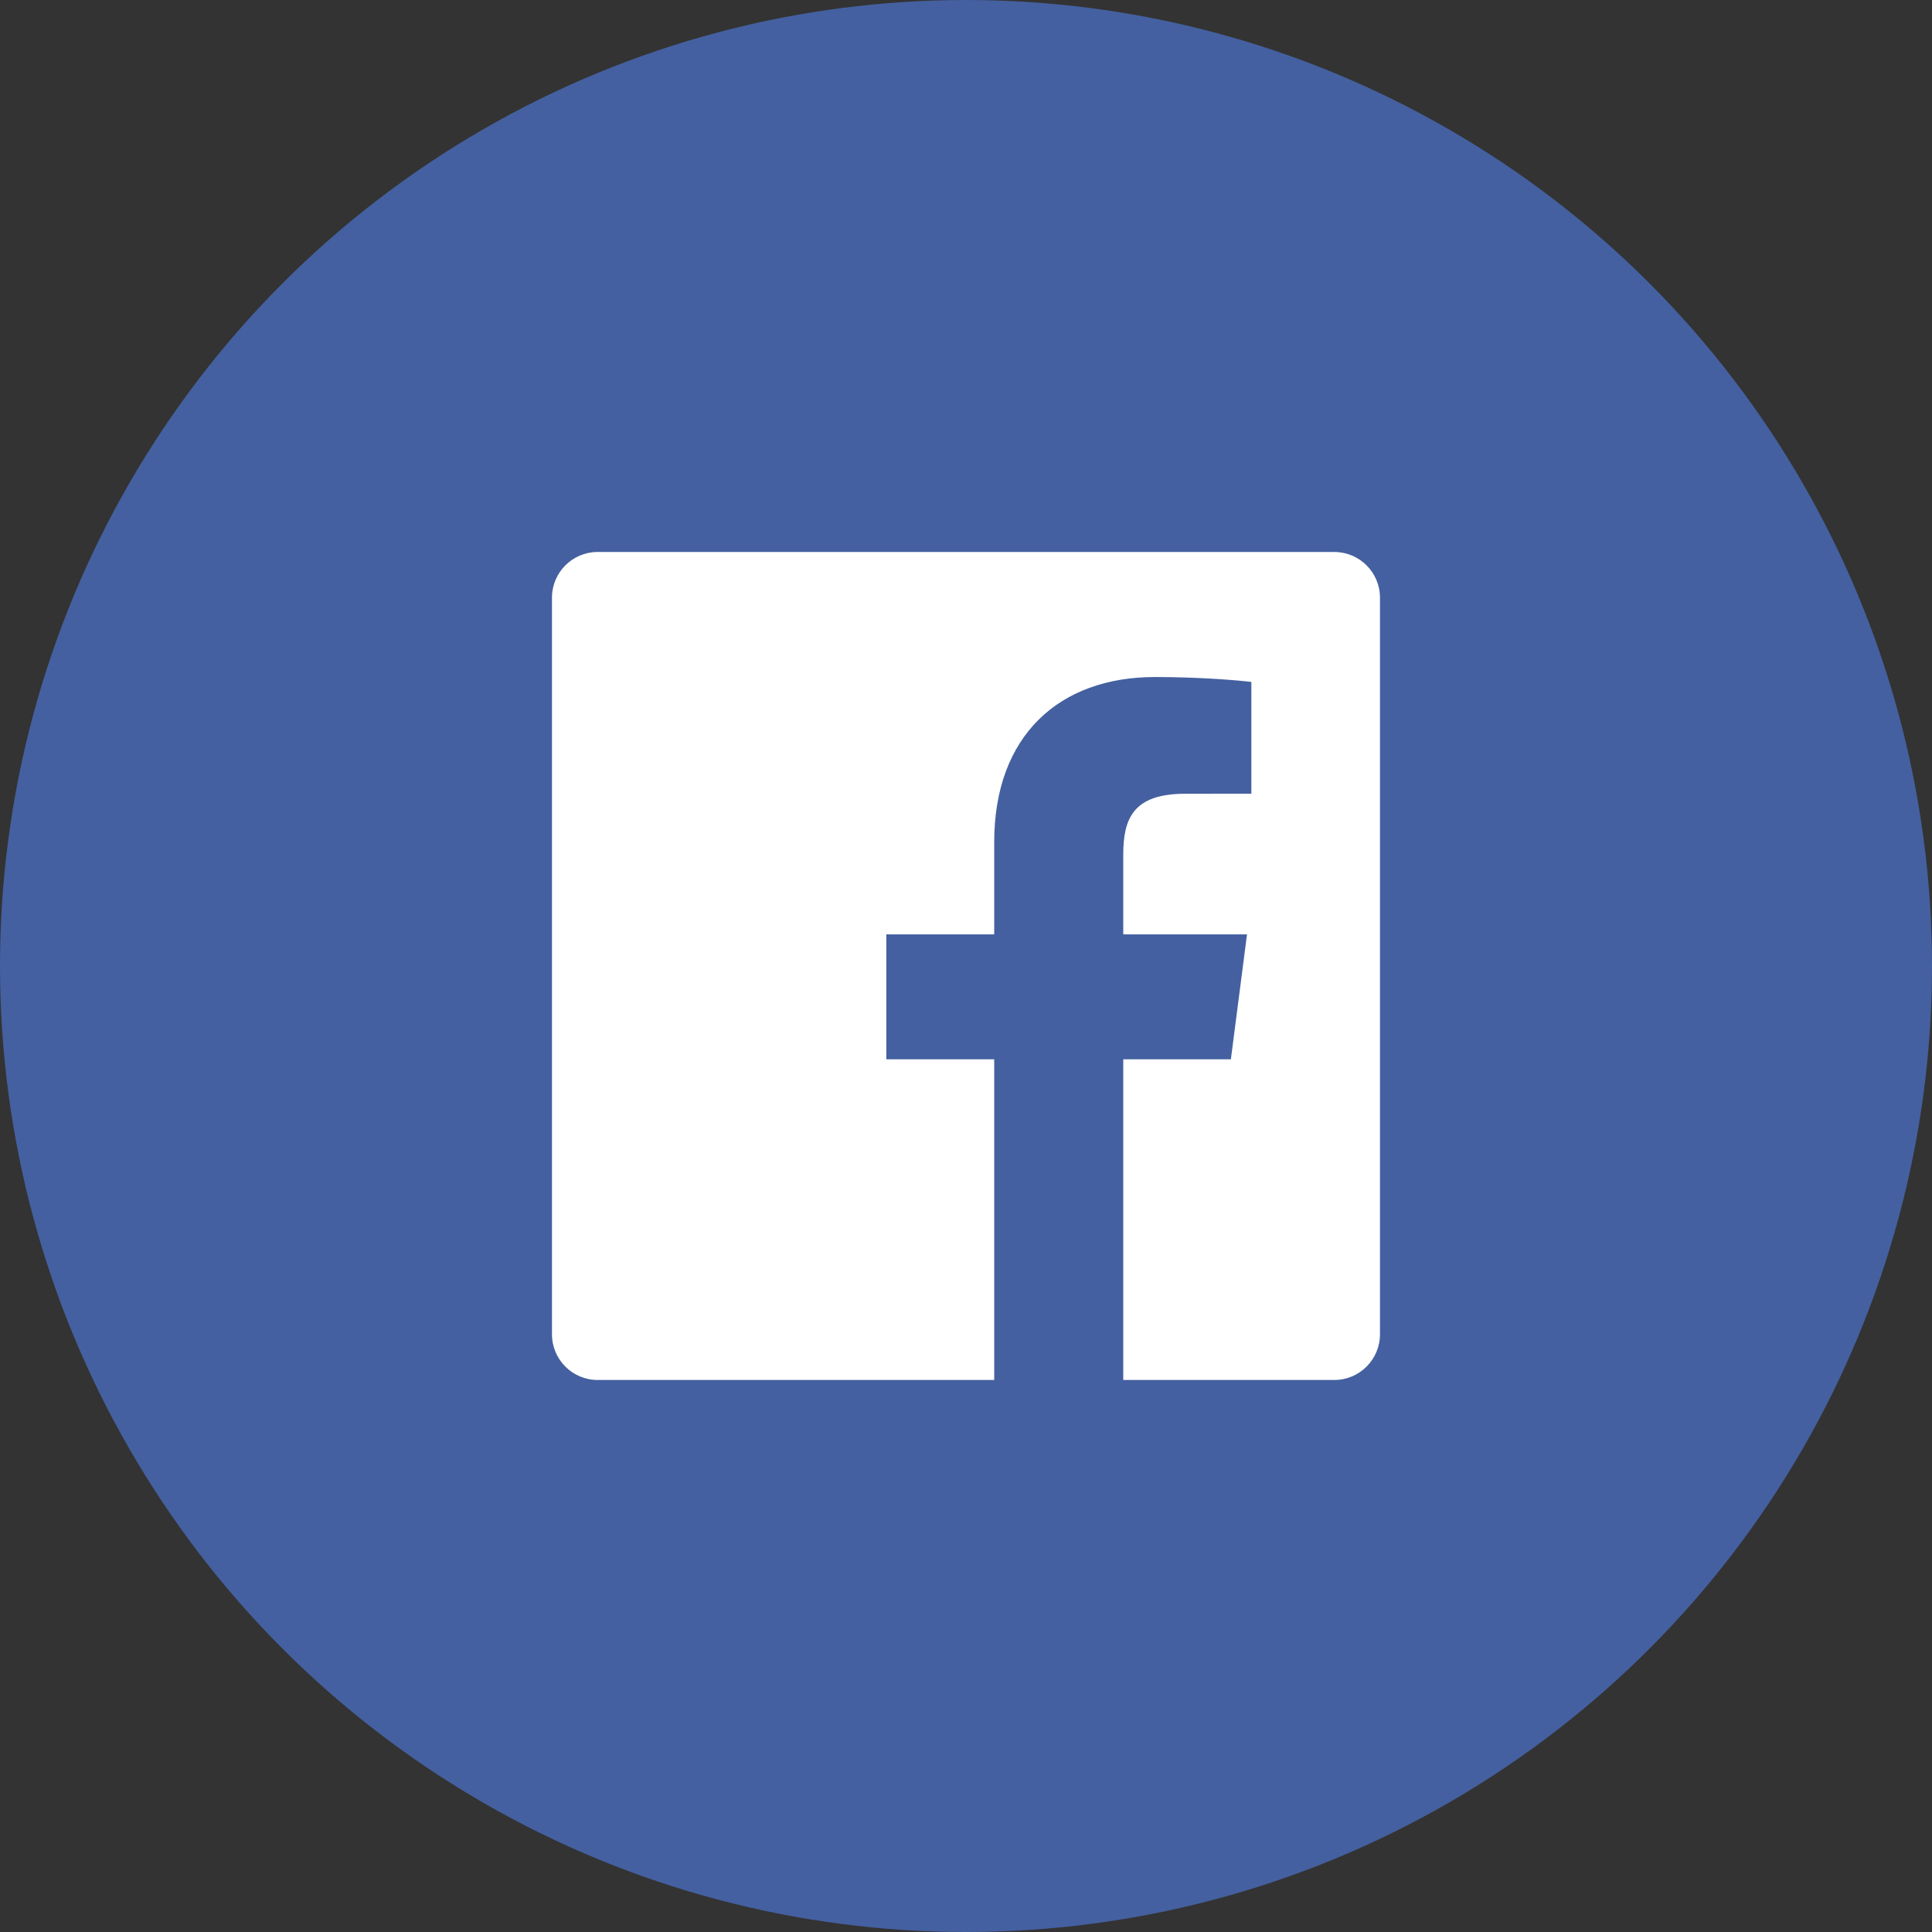
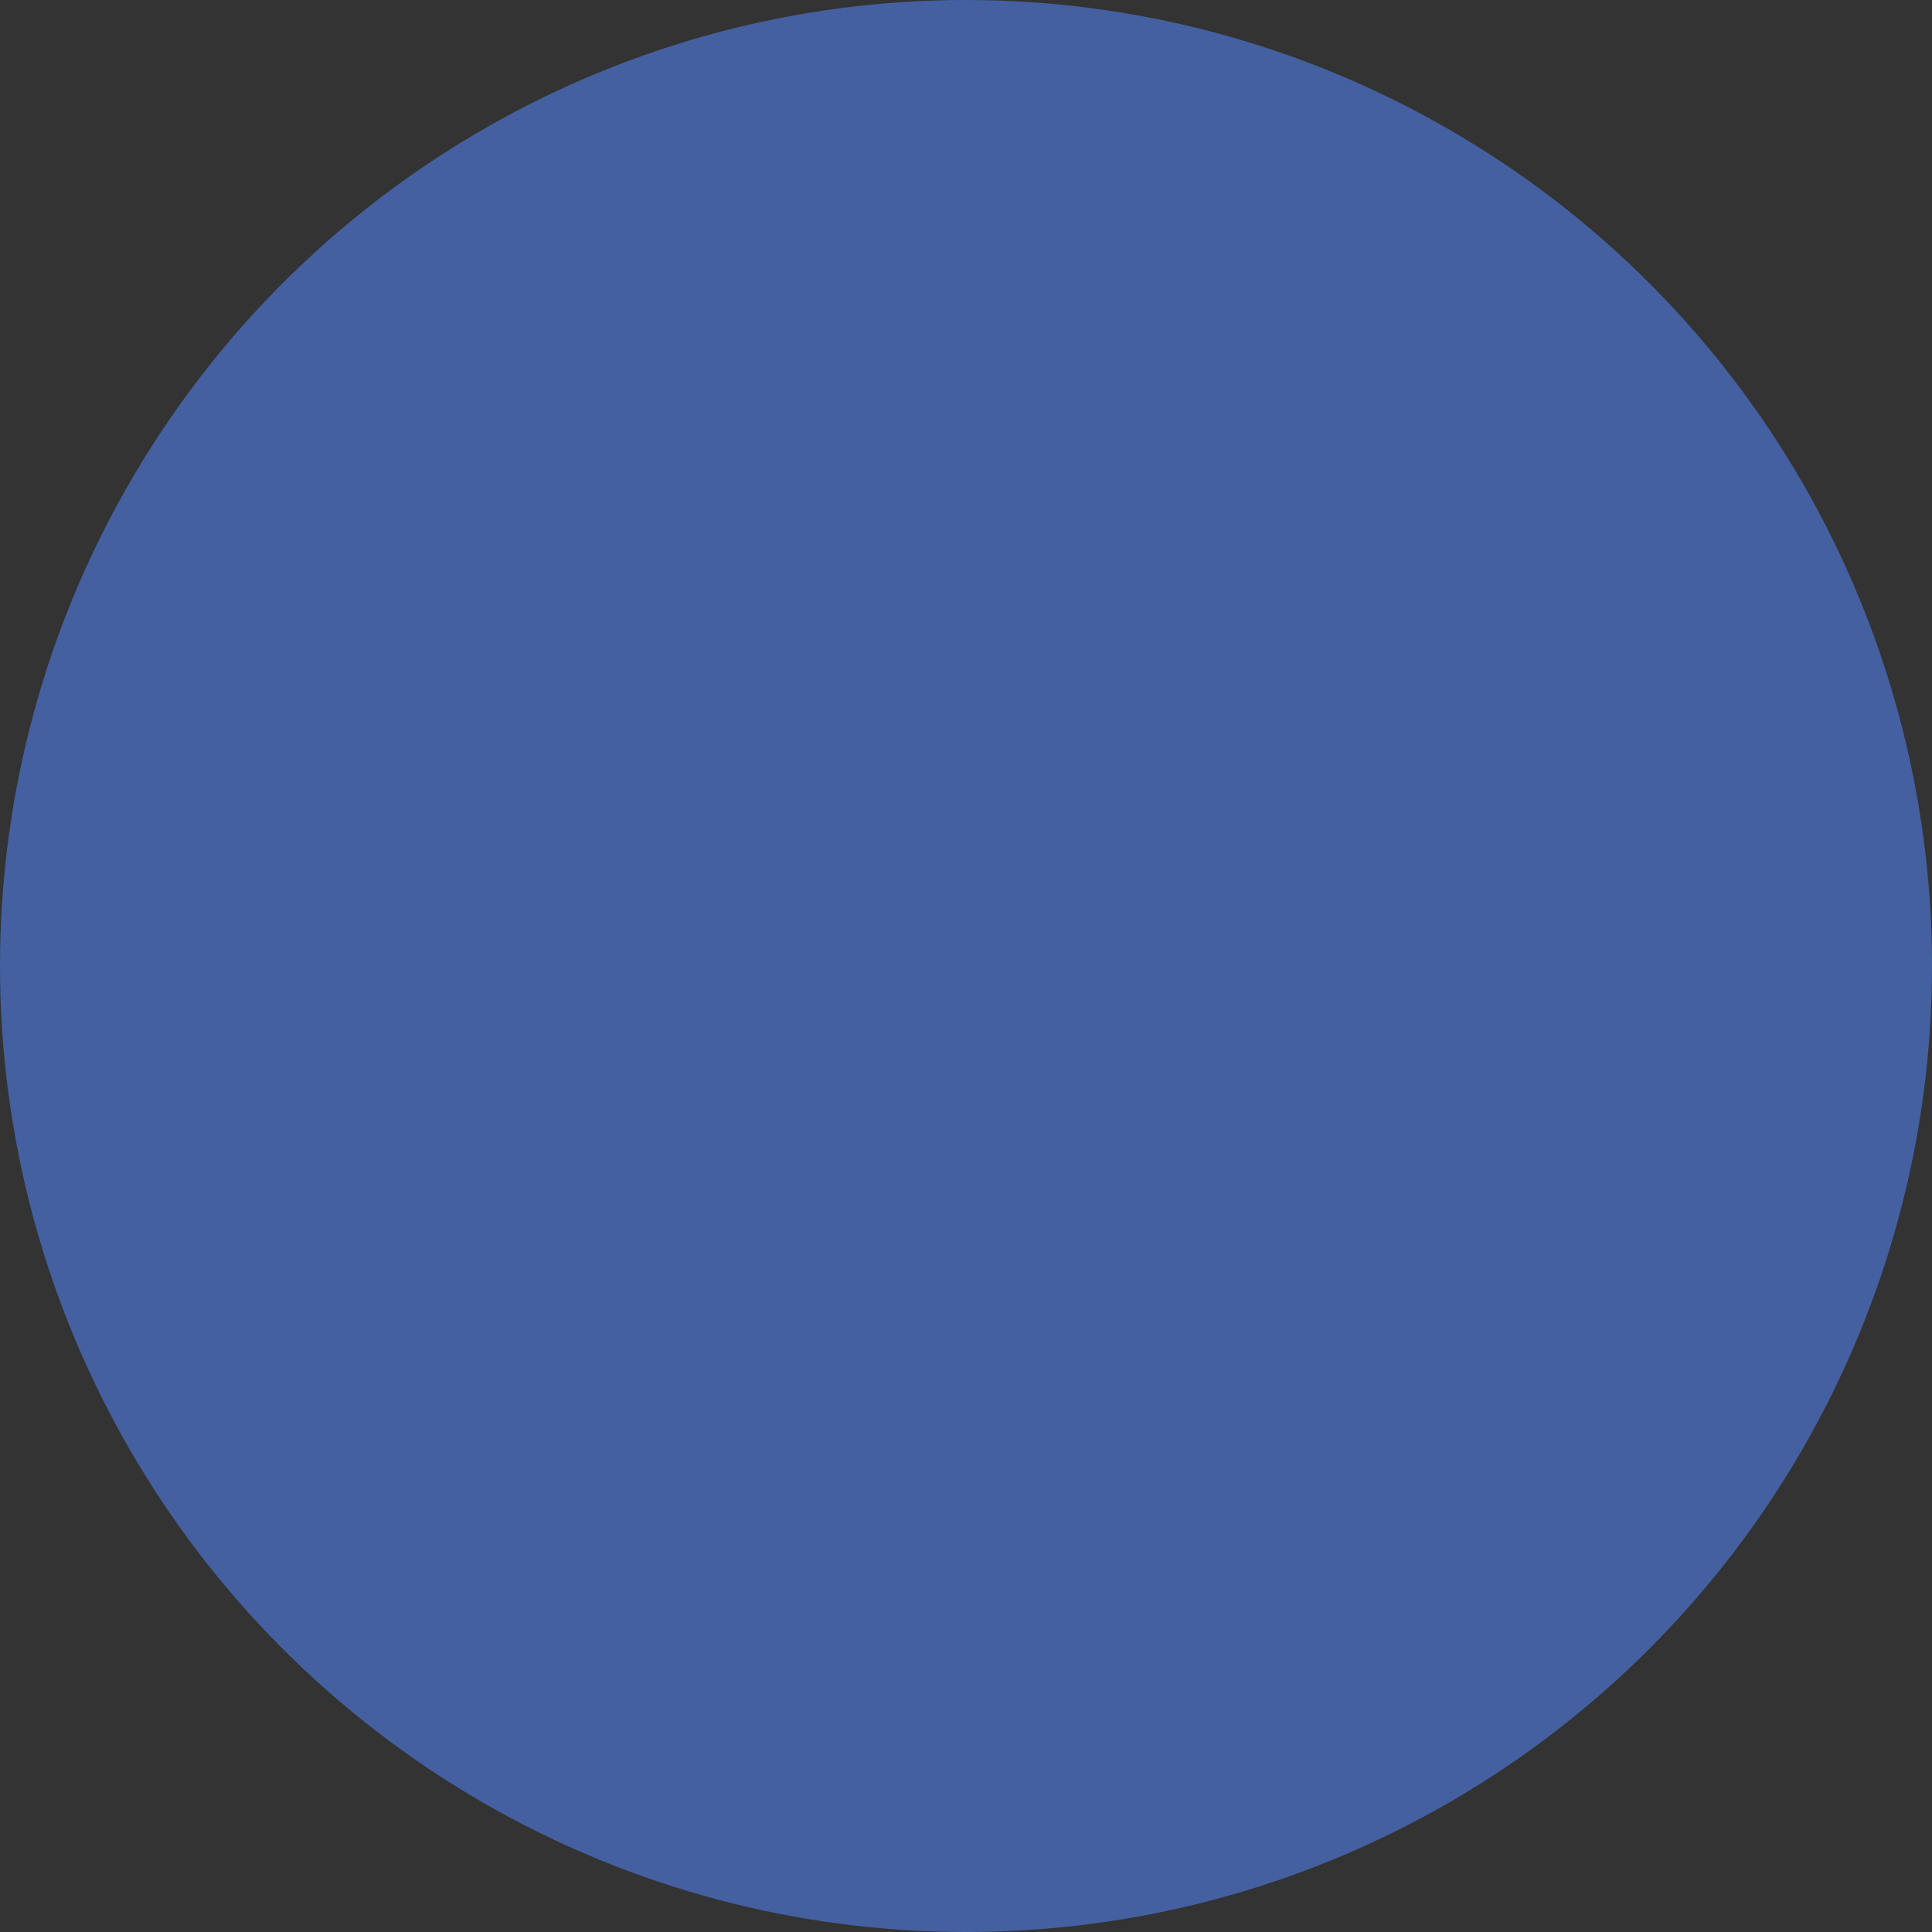
<svg xmlns="http://www.w3.org/2000/svg" width="40" height="40" viewBox="0 0 40 40" fill="none">
  <rect x="0" y="0" width="40" height="40" fill="#333333" stroke="none" />
  <circle cx="20" cy="20" r="20" fill="#4460A0" />
  <g clip-path="url(#clip0_1102_1020)">
    <path fill-rule="evenodd" clip-rule="evenodd" d="M20.584 28.571H12.374C11.851 28.571 11.428 28.147 11.428 27.625V12.374C11.428 11.852 11.851 11.428 12.374 11.428H27.625C28.147 11.428 28.571 11.852 28.571 12.374V27.625C28.571 28.147 28.147 28.571 27.625 28.571H23.256V21.932H25.484L25.818 19.345H23.256V17.693C23.256 16.944 23.464 16.434 24.538 16.434L25.908 16.433V14.119C25.671 14.088 24.858 14.017 23.912 14.017C21.937 14.017 20.584 15.223 20.584 17.437V19.345H18.35V21.932H20.584V28.571Z" fill="white" />
  </g>
  <defs>
    <clipPath id="clip0_1102_1020">
-       <rect width="17.143" height="17.143" fill="white" transform="translate(11.428 11.428)" />
-     </clipPath>
+       </clipPath>
  </defs>
</svg>